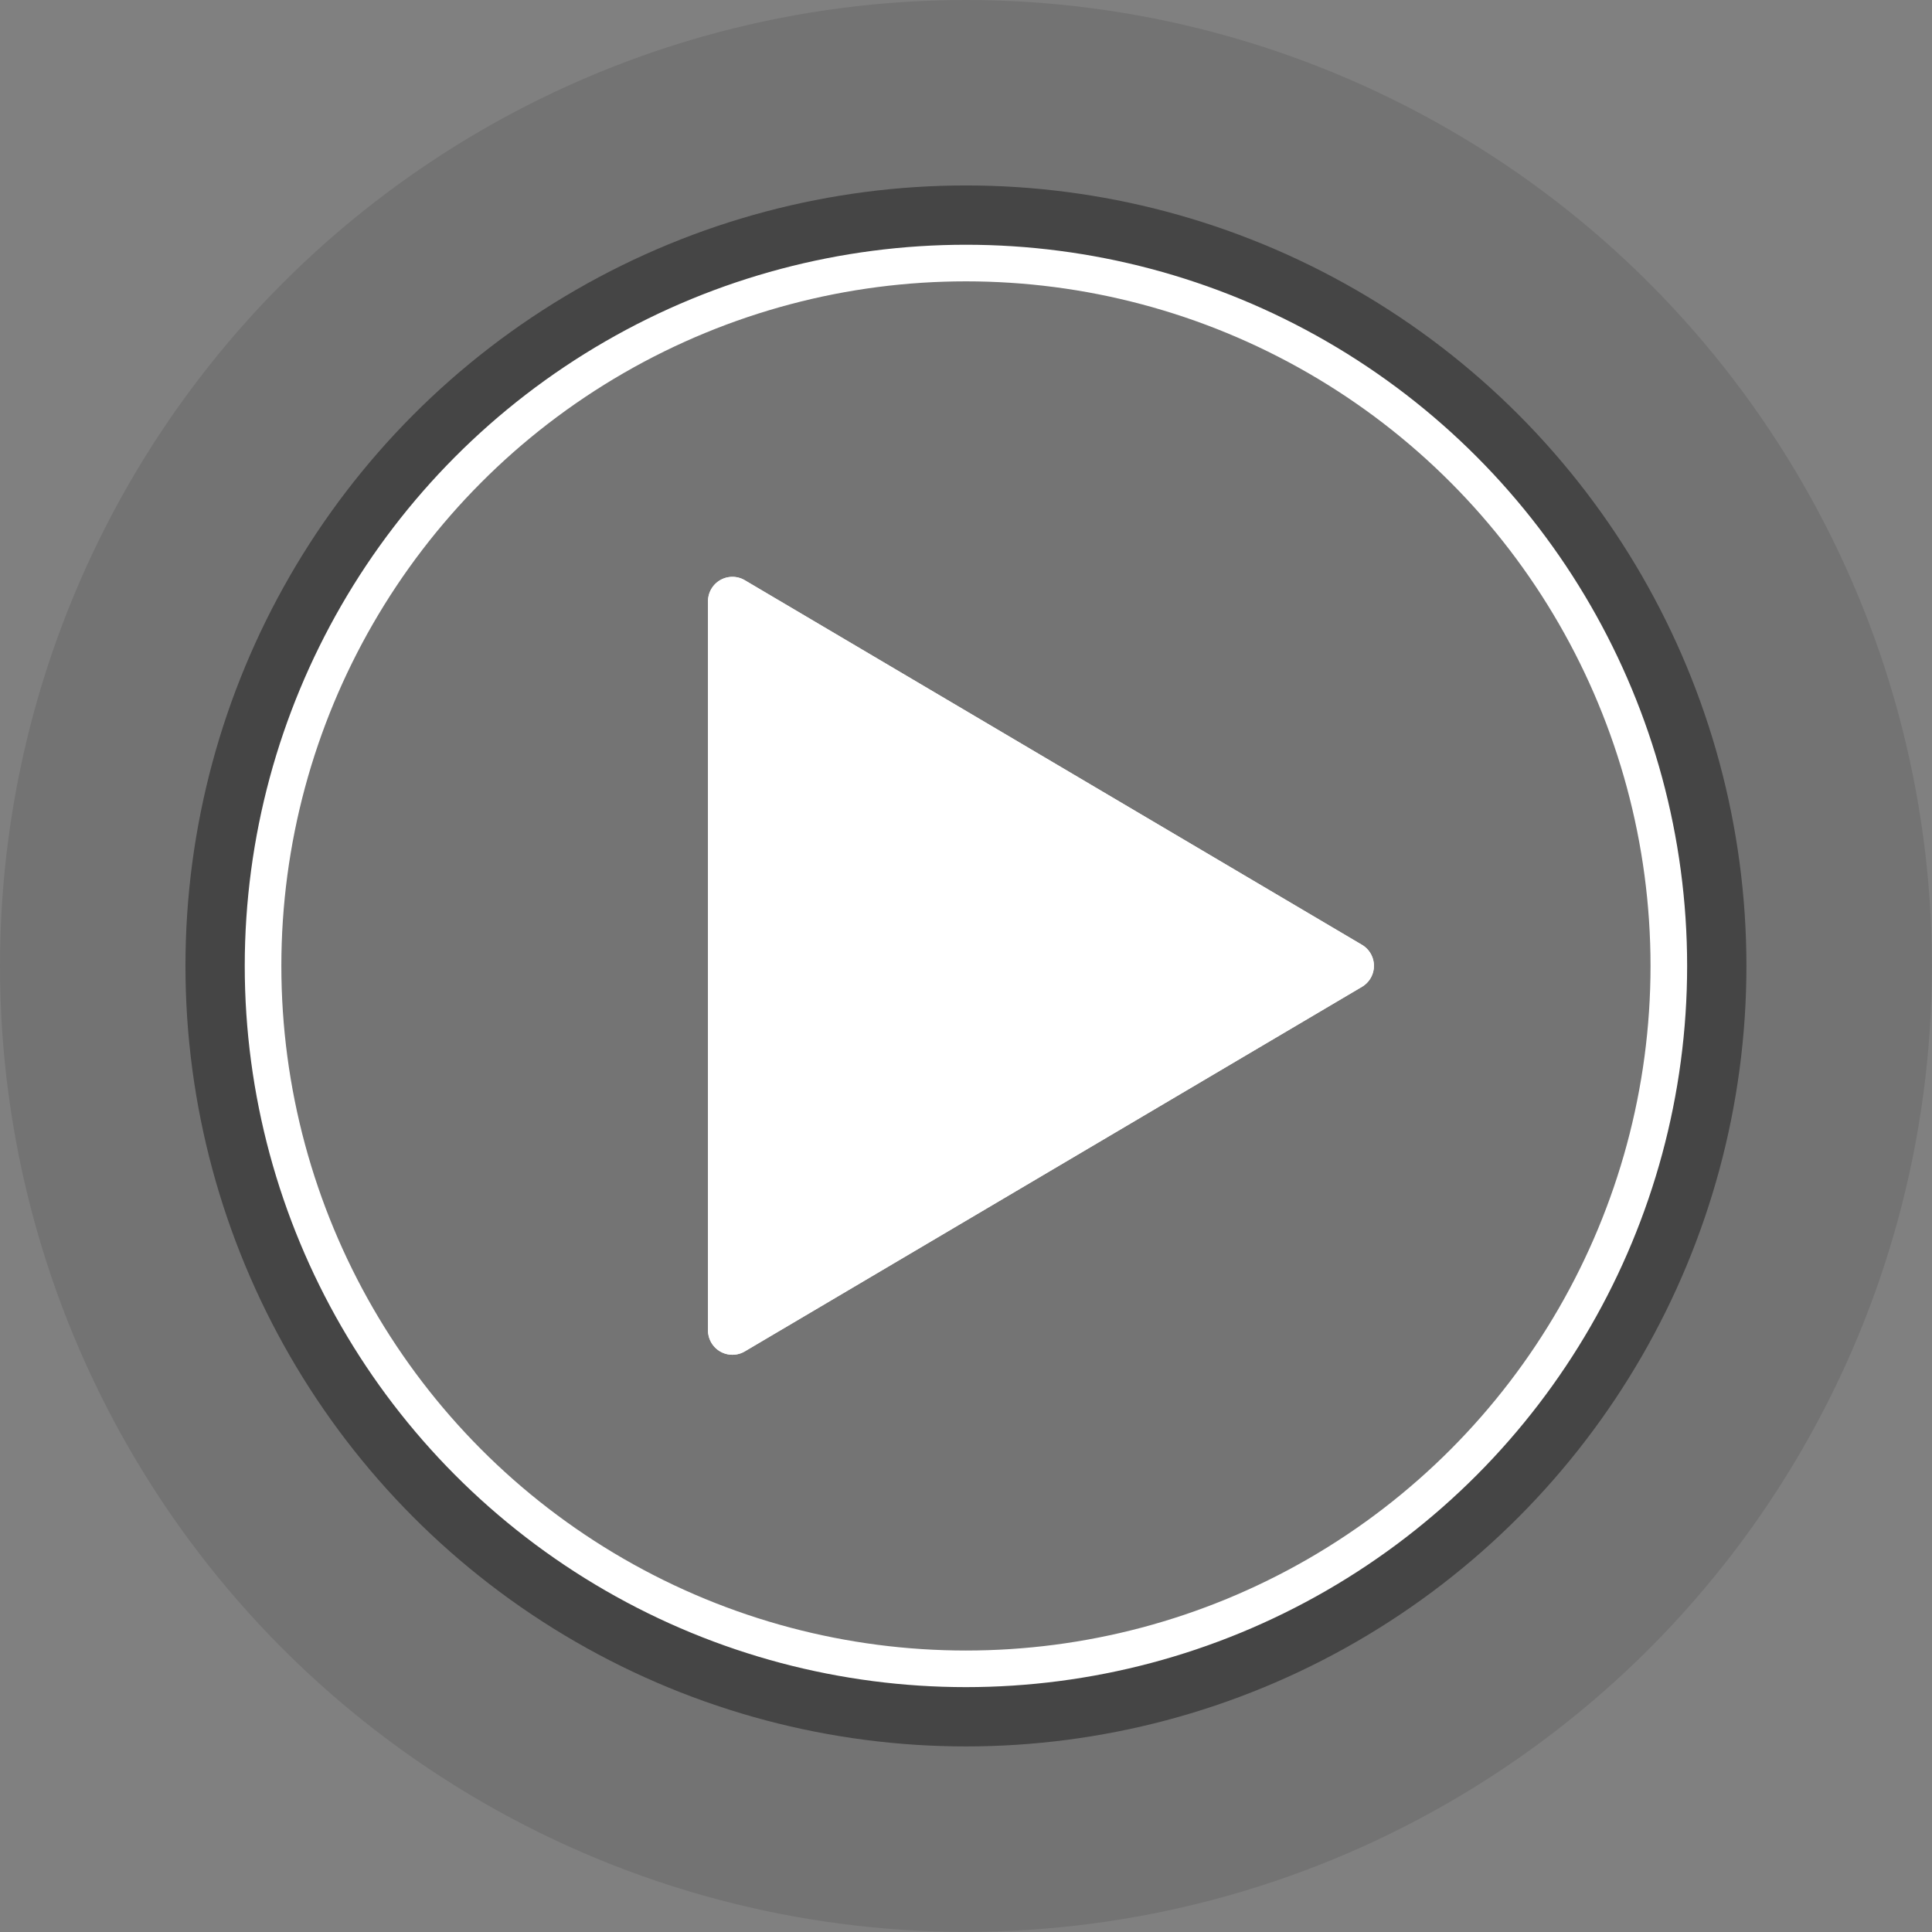
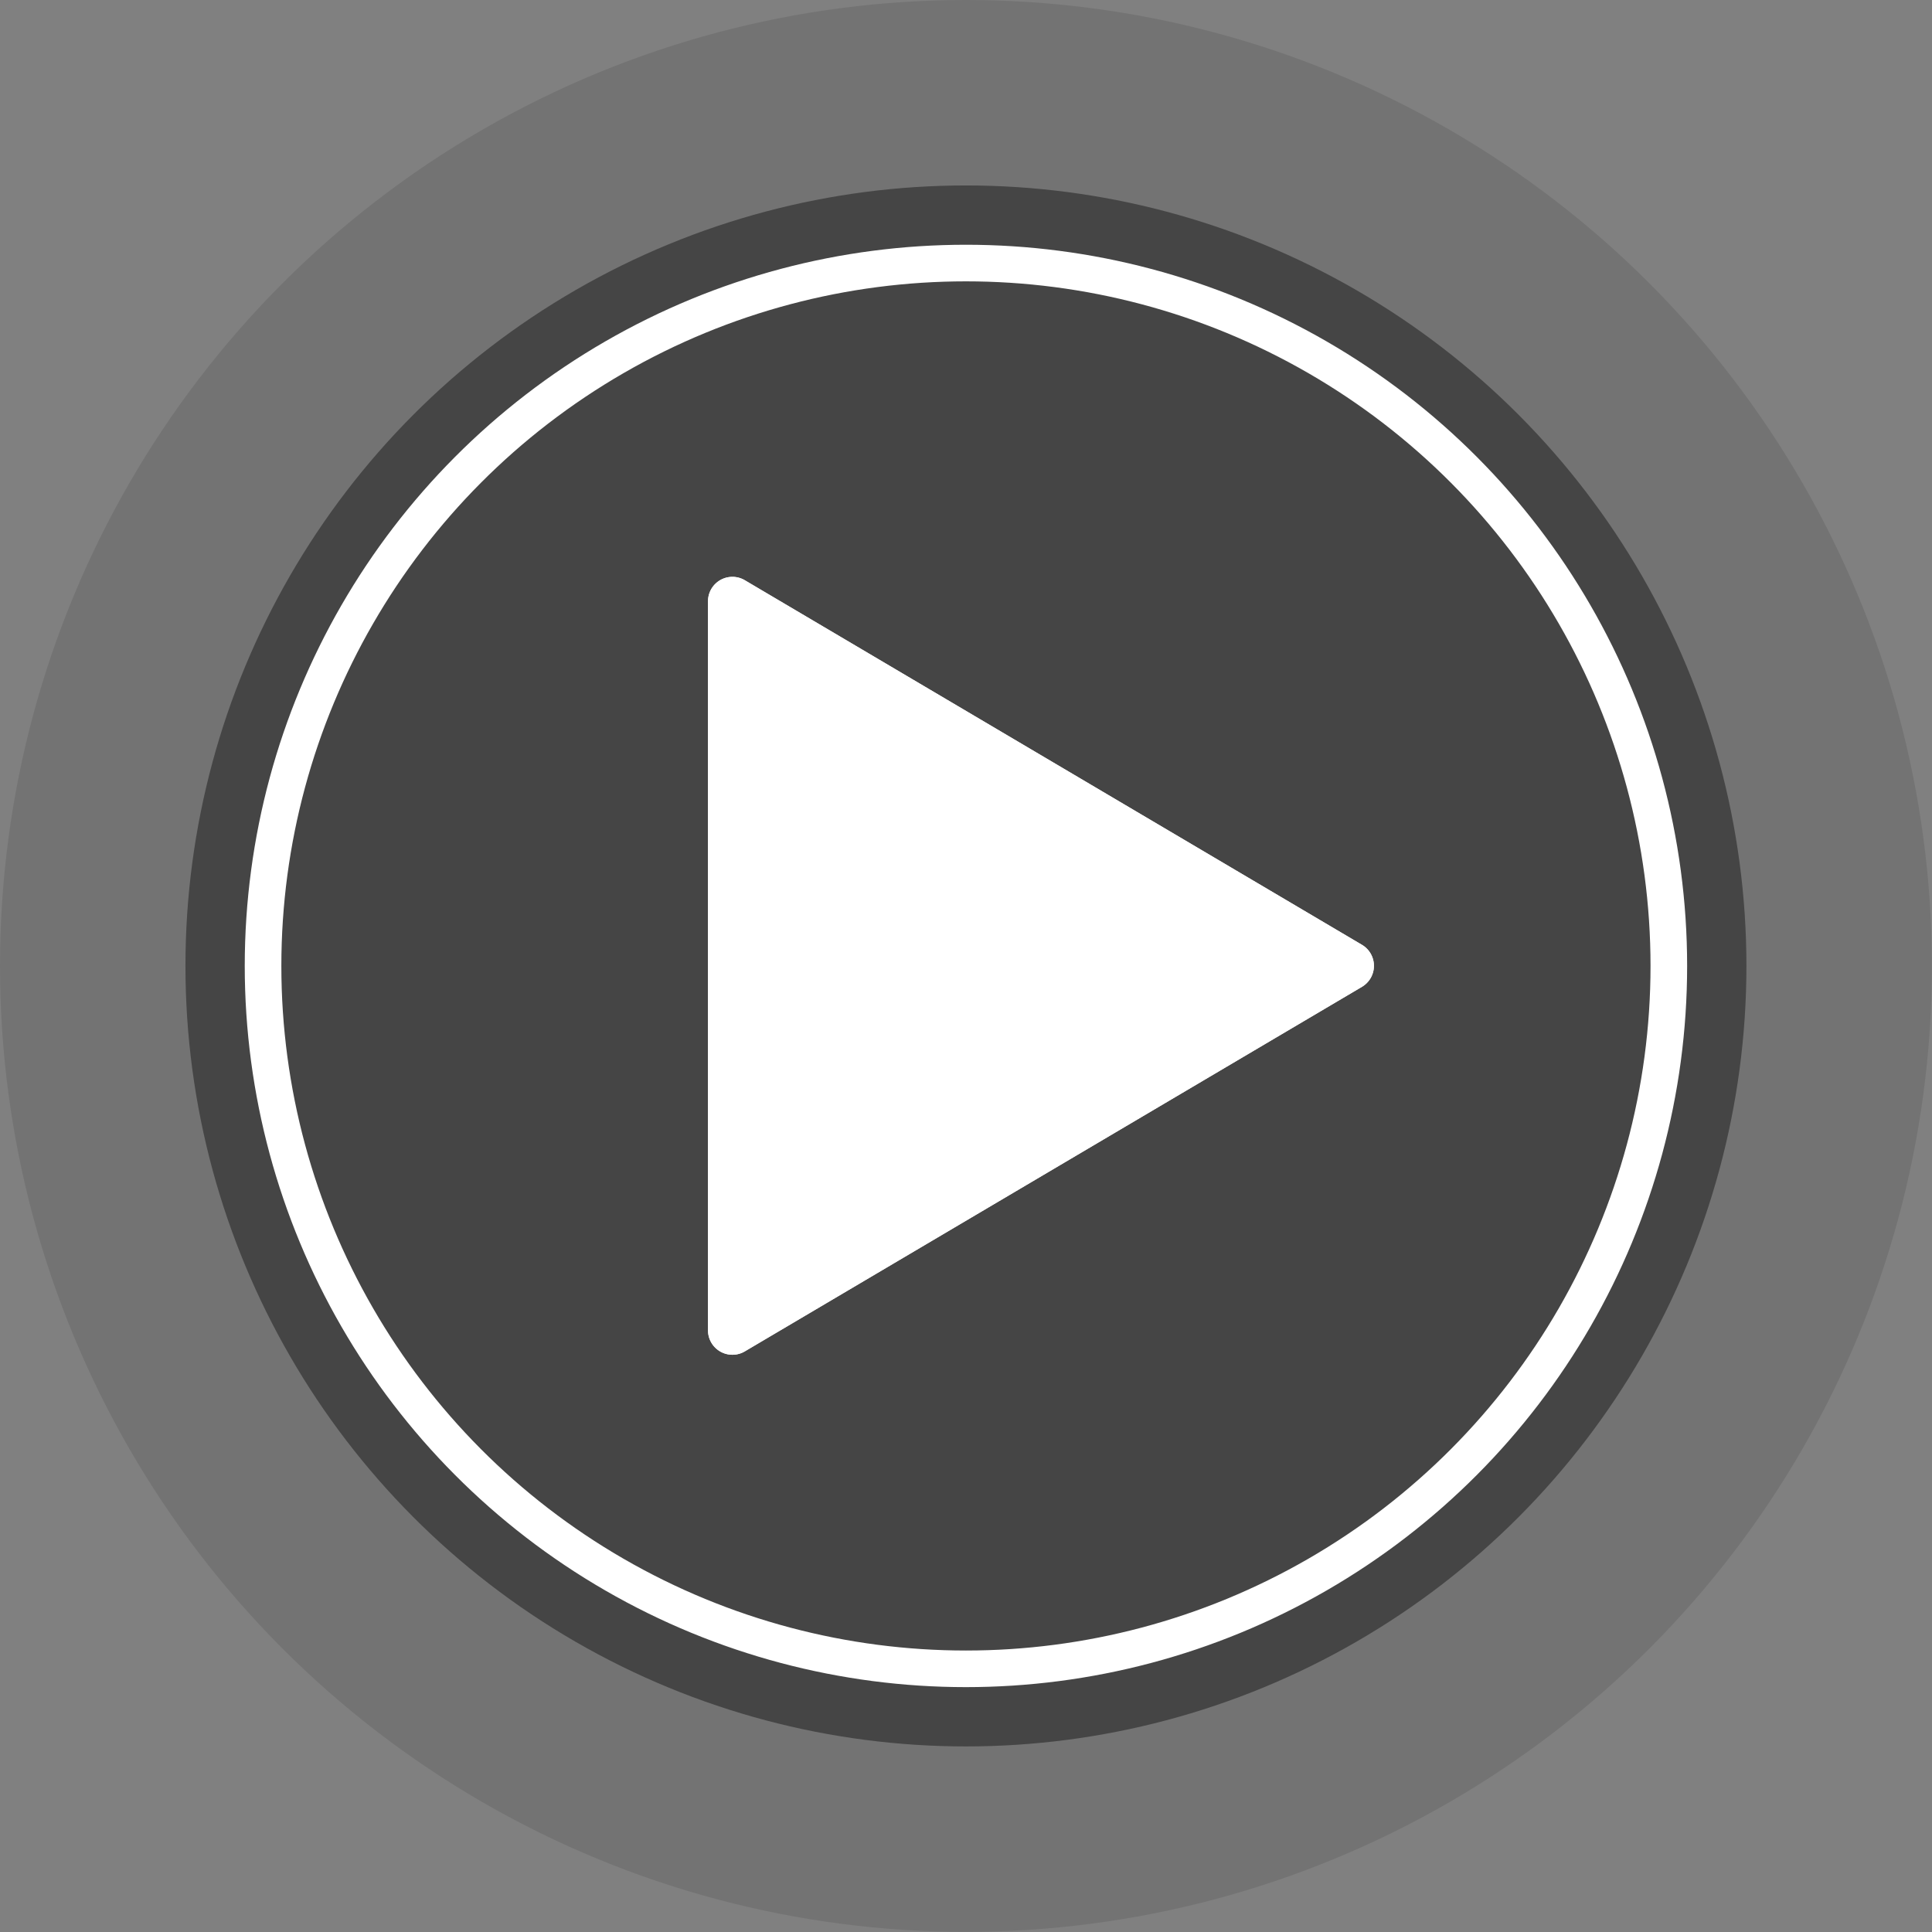
<svg xmlns="http://www.w3.org/2000/svg" id="Layer_1" data-name="Layer 1" viewBox="0 0 158.35 158.35" width="158" height="158">
  <rect x="0" y="0" width="158.35" height="158.35" fill="#808080" stroke="none" />
  <defs>
    <style>.cls-1{opacity:0.1;}.cls-2{opacity:0.4;}.cls-3,.cls-5{fill:#fff;}.cls-3,.cls-4{stroke:#fff;stroke-miterlimit:10;}.cls-3{stroke-width:2px;opacity:0.25;}.cls-4{fill:none;stroke-width:3px;}</style>
  </defs>
  <title>Play_button_rollover</title>
  <circle class="cls-1" cx="79.17" cy="79.17" r="79.17" />
  <circle class="cls-2" cx="79.17" cy="79.17" r="63.97" />
-   <circle class="cls-3" cx="79.17" cy="79.17" r="57.61" />
  <circle class="cls-4" cx="79.17" cy="79.17" r="57.61" />
  <path class="cls-5" d="M60.86,50.11L111.46,80l-50.6,29.89V50.11m0-2a2,2,0,0,0-2,2v59.77a2,2,0,0,0,3,1.72l50.6-29.89a2,2,0,0,0,0-3.44L61.88,48.39a2,2,0,0,0-1-.28h0Z" transform="translate(-0.83 -0.83)" />
  <path class="cls-5" d="M60.86,110.89a1,1,0,0,1-1-1V50.11a1,1,0,0,1,1.51-.86L112,79.14a1,1,0,0,1,0,1.72l-50.6,29.89A1,1,0,0,1,60.86,110.89Z" transform="translate(-0.83 -0.83)" />
  <path class="cls-5" d="M60.86,50.11L111.46,80l-50.6,29.89V50.11m0-2a2,2,0,0,0-2,2v59.77a2,2,0,0,0,3,1.72l50.6-29.89a2,2,0,0,0,0-3.44L61.88,48.39a2,2,0,0,0-1-.28h0Z" transform="translate(-0.83 -0.83)" />
</svg>